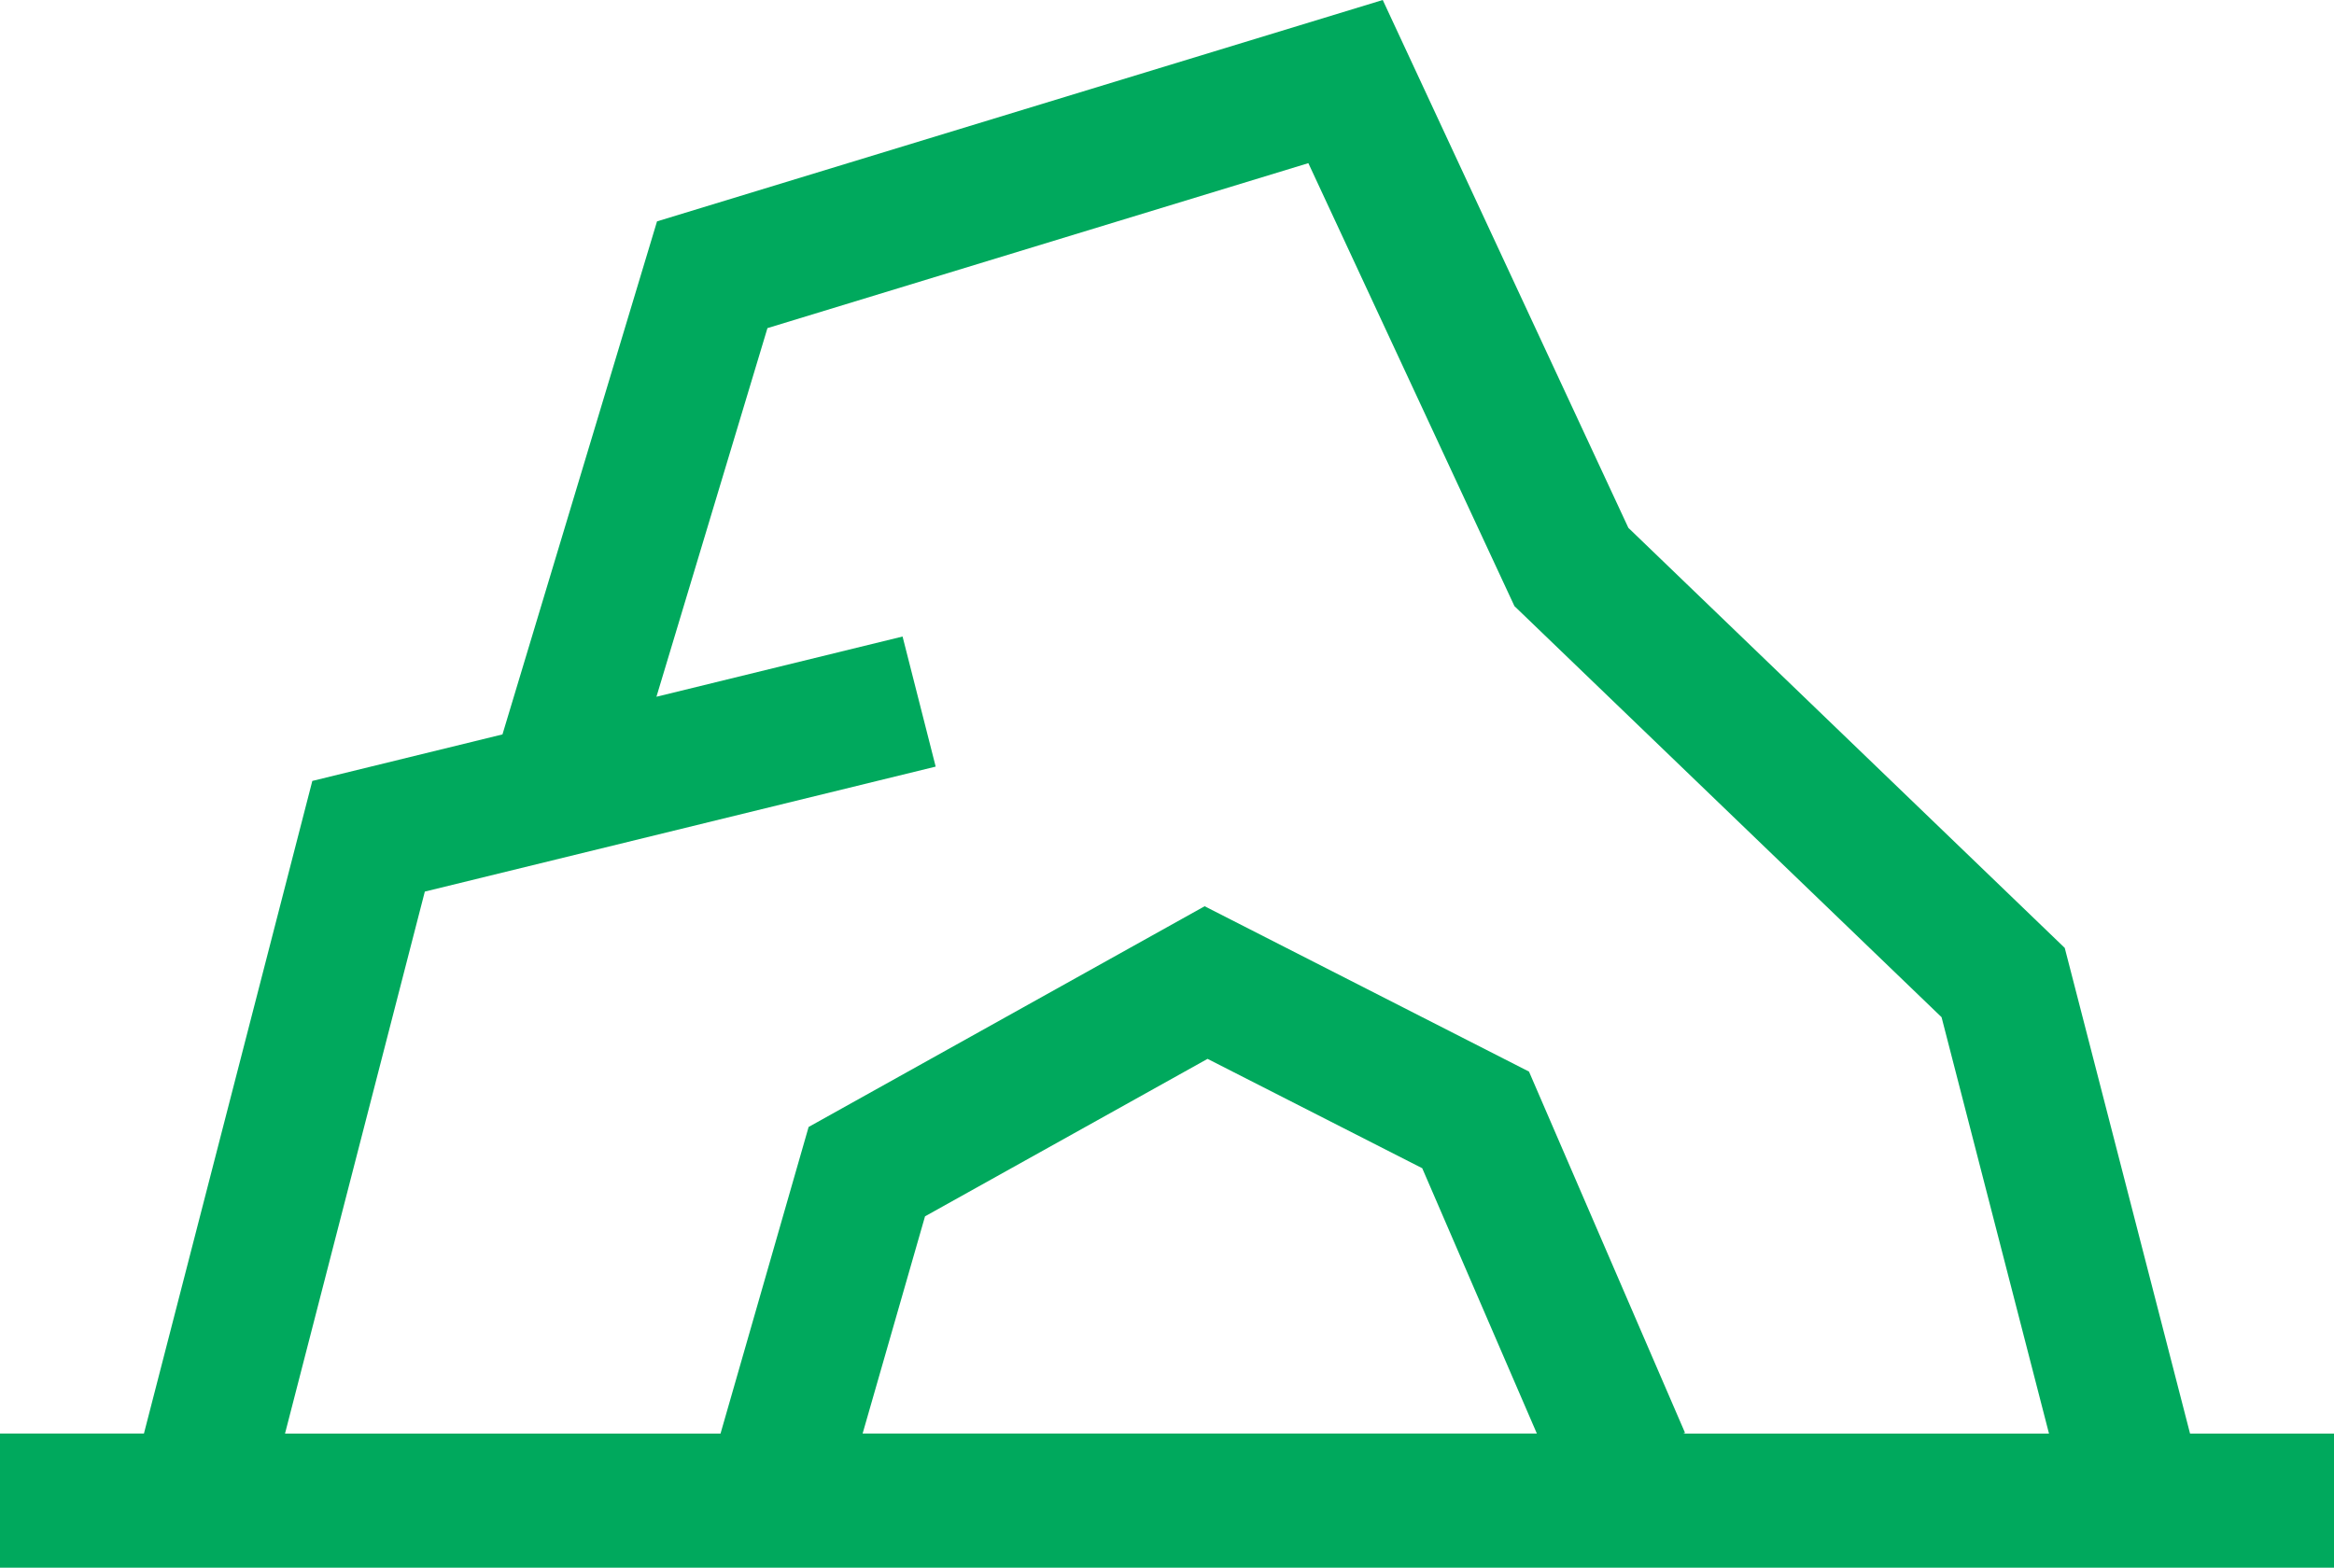
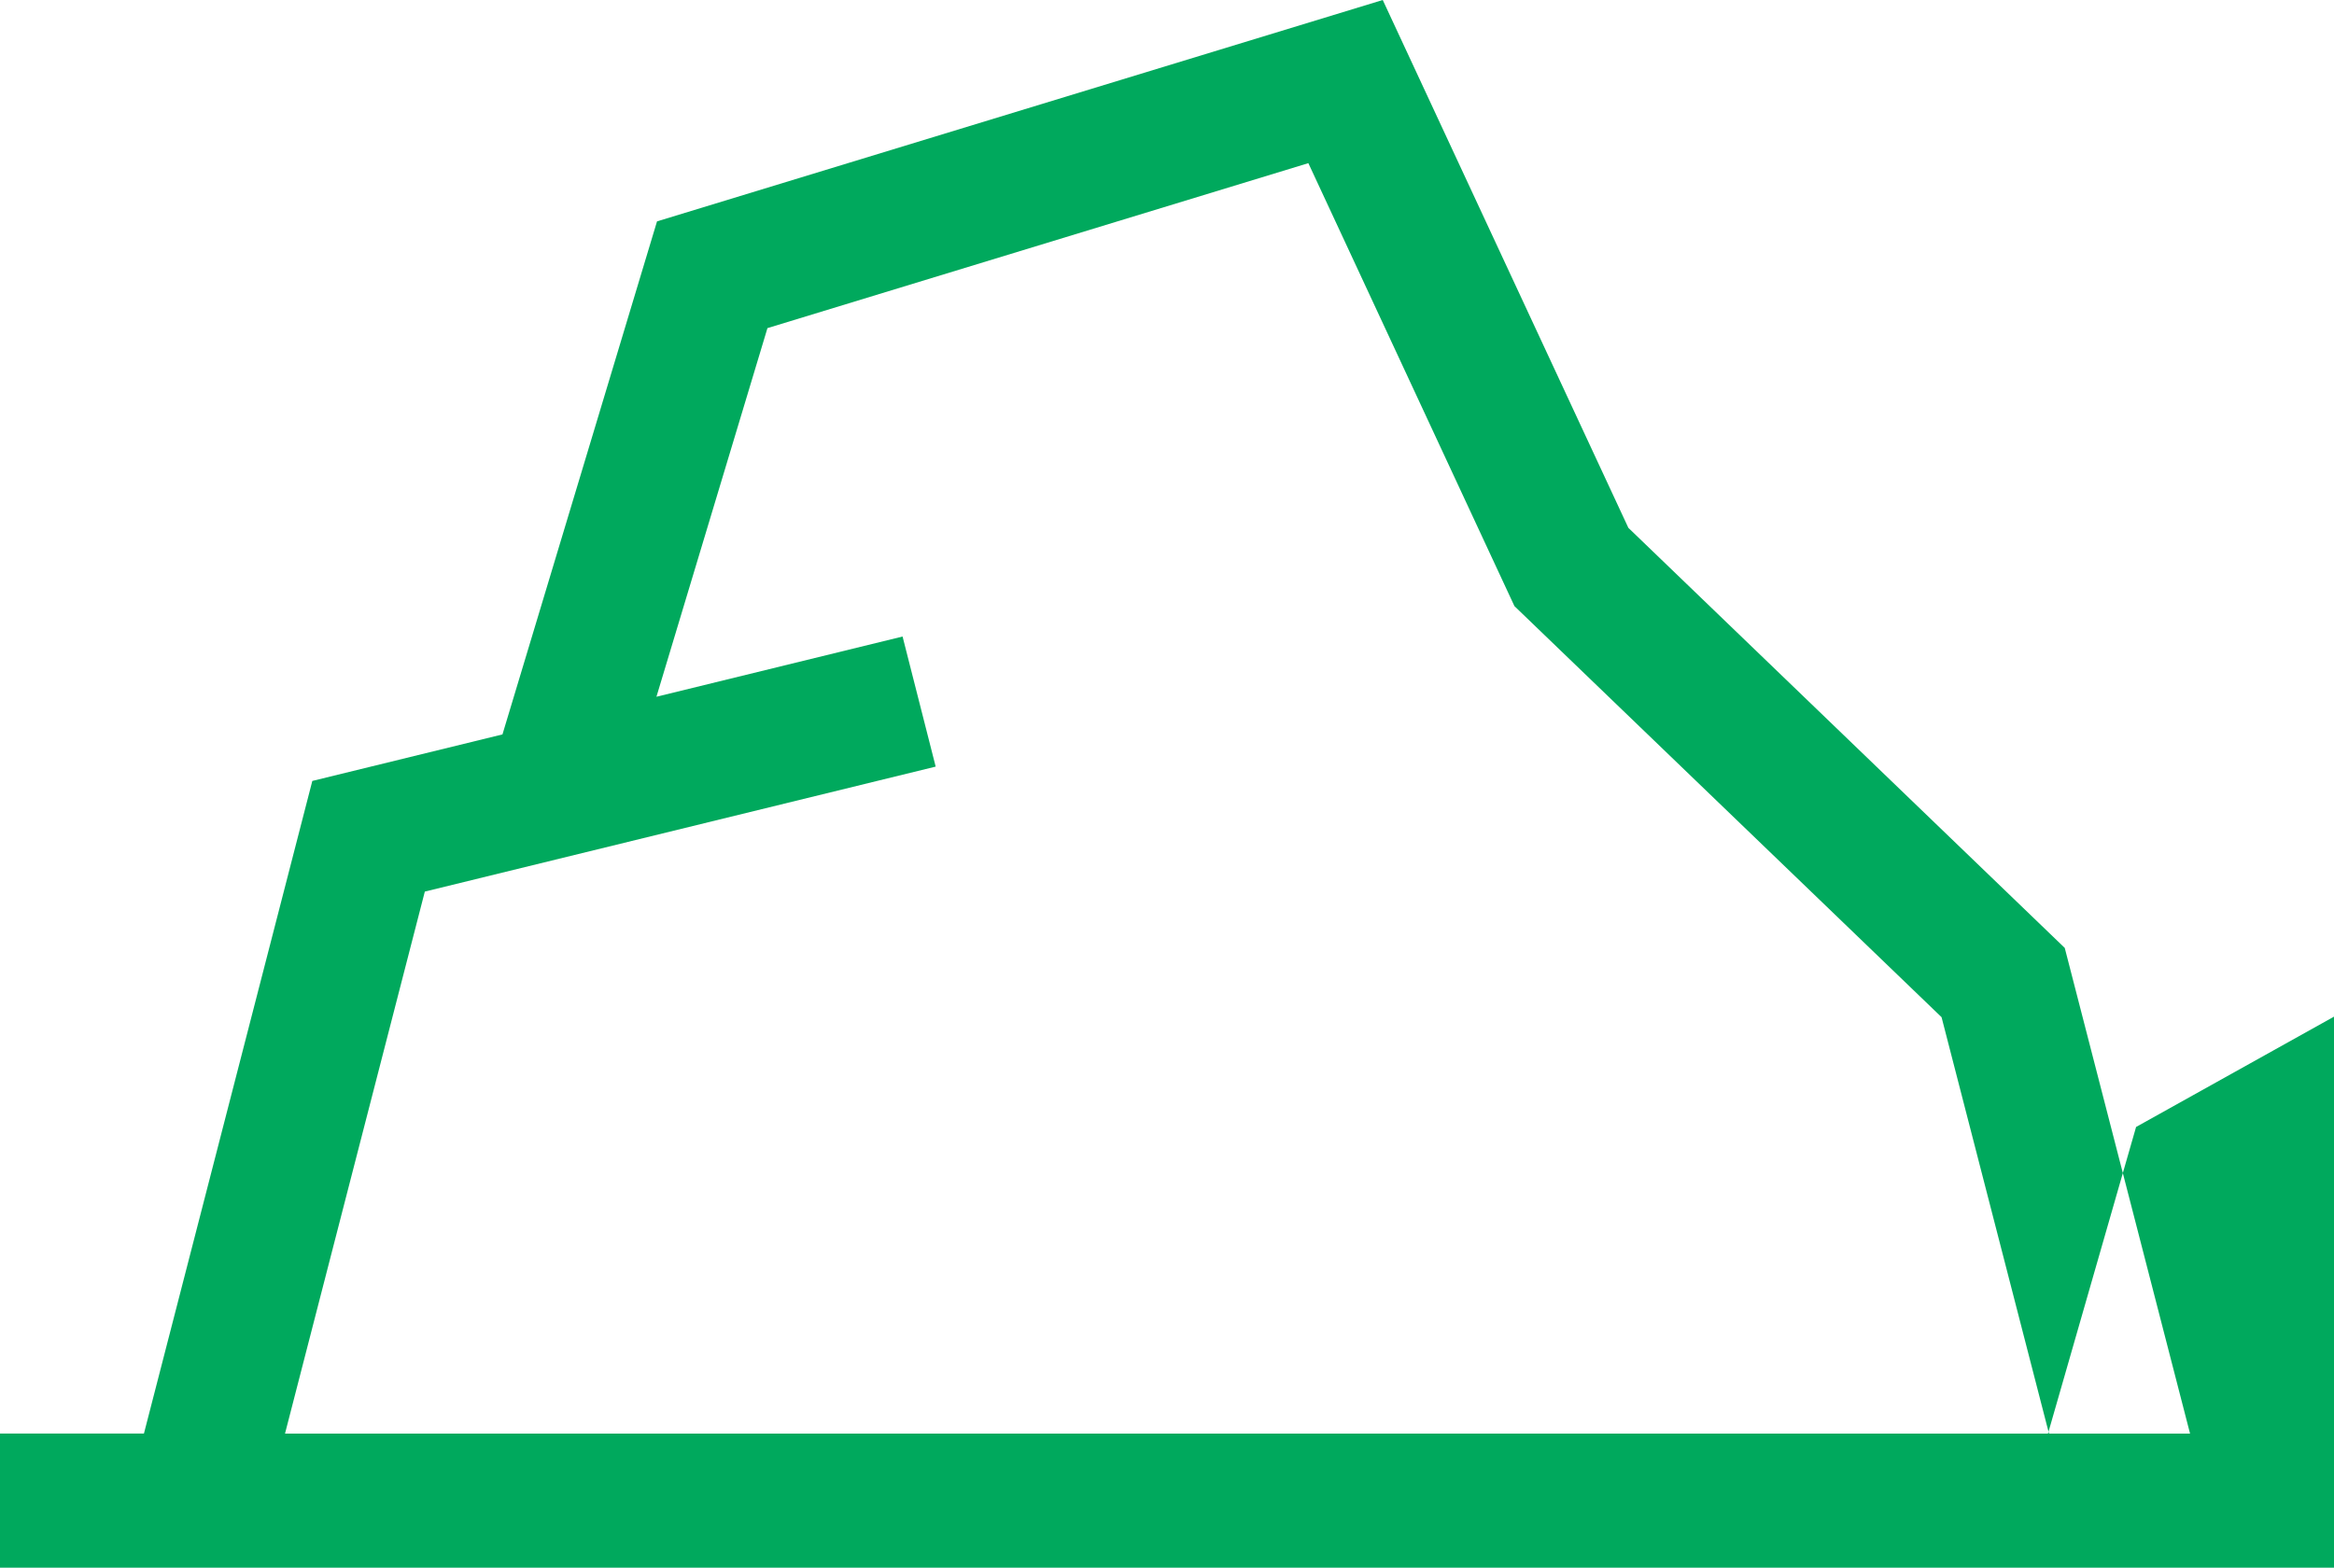
<svg xmlns="http://www.w3.org/2000/svg" width="64" height="43" viewBox="0 0 64 43">
  <defs>
    <style>
      .cls-1 {
        fill: #00a95d;
        fill-rule: evenodd;
      }
    </style>
  </defs>
-   <path class="cls-1" d="M602.053,933.322L598.617,920l-11.966-11.522L579.916,894l-19.9,6.072-4.238,14.072-5.214,1.276-4.617,17.9H542V937h64v-3.678h-3.947Zm-36.4,0,1.712-5.96,7.747-4.319,5.887,3,3.143,7.277H565.656Zm22.5,0,0.052-.021-4.279-9.909-8.894-4.535-10.859,6.054-2.416,8.411H549.815l3.834-14.867,14.008-3.428-0.908-3.568L560,913.111,563.044,903l14.832-4.525,5.651,12.15L595.239,921.9l2.946,11.421H588.156Z" transform="translate(-542 -894)" />
+   <path class="cls-1" d="M602.053,933.322L598.617,920l-11.966-11.522L579.916,894l-19.9,6.072-4.238,14.072-5.214,1.276-4.617,17.9H542V937h64v-3.678h-3.947ZH565.656Zm22.5,0,0.052-.021-4.279-9.909-8.894-4.535-10.859,6.054-2.416,8.411H549.815l3.834-14.867,14.008-3.428-0.908-3.568L560,913.111,563.044,903l14.832-4.525,5.651,12.15L595.239,921.9l2.946,11.421H588.156Z" transform="translate(-542 -894)" />
</svg>